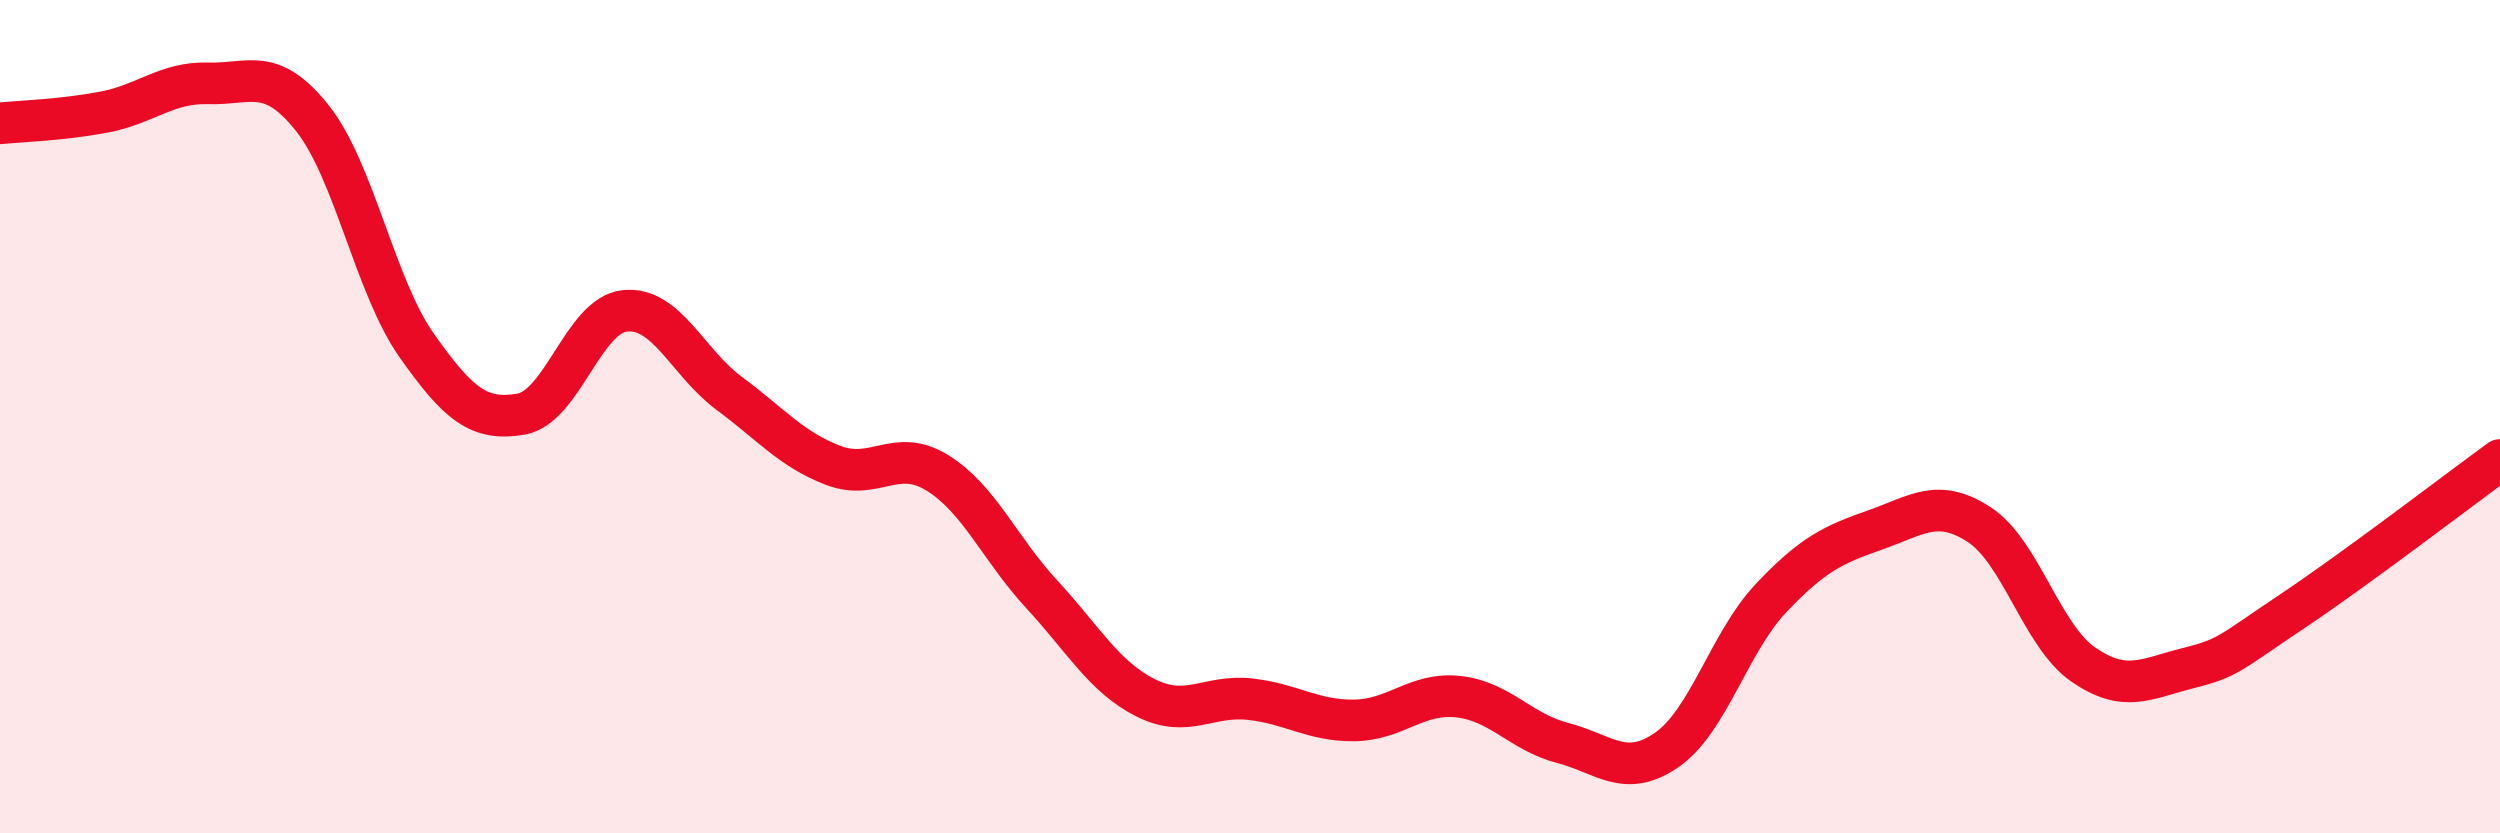
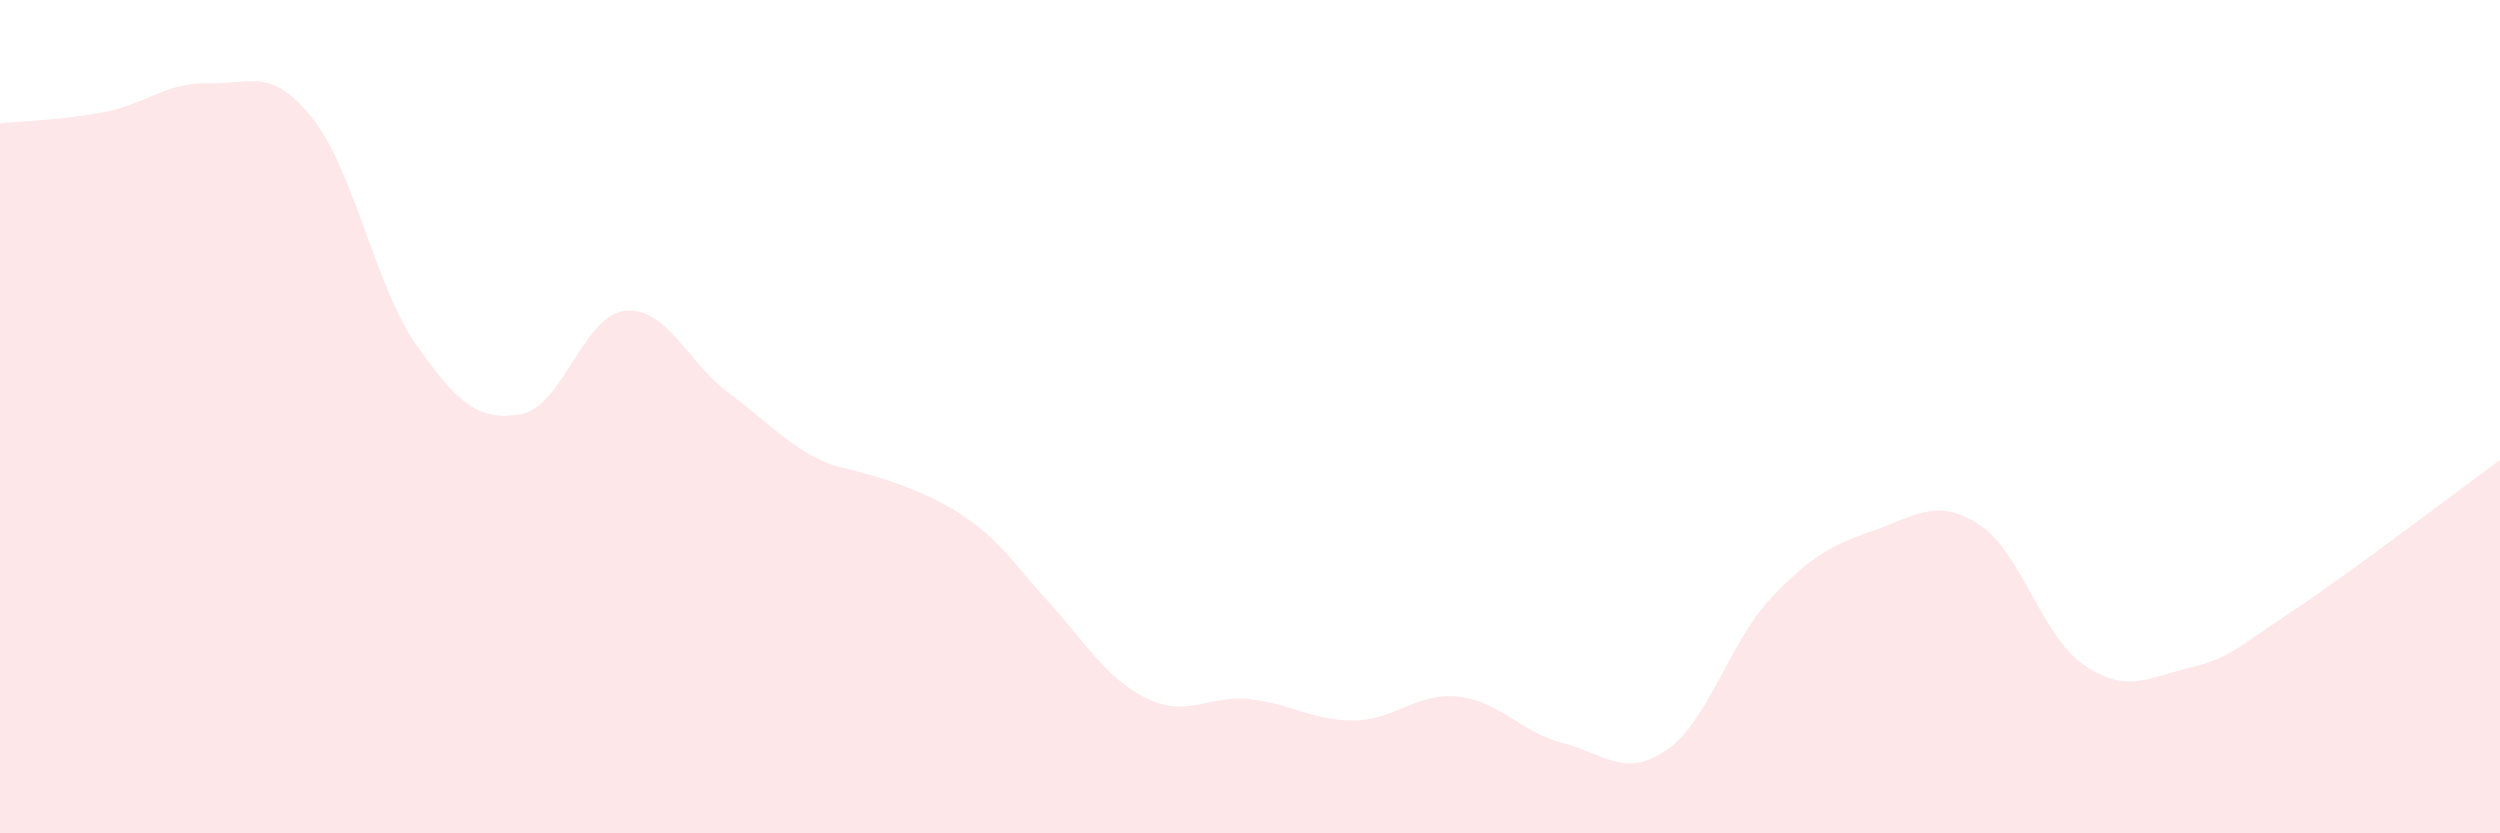
<svg xmlns="http://www.w3.org/2000/svg" width="60" height="20" viewBox="0 0 60 20">
-   <path d="M 0,2.96 C 0.5,2.91 1.5,2.88 2.5,2.69 C 3.5,2.5 4,1.97 5,2 C 6,2.03 6.5,1.58 7.5,2.84 C 8.5,4.1 9,6.87 10,8.29 C 11,9.71 11.5,10.11 12.5,9.94 C 13.5,9.77 14,7.56 15,7.46 C 16,7.36 16.5,8.7 17.5,9.44 C 18.5,10.18 19,10.79 20,11.17 C 21,11.55 21.5,10.73 22.5,11.35 C 23.5,11.97 24,13.18 25,14.26 C 26,15.34 26.5,16.25 27.5,16.75 C 28.5,17.25 29,16.67 30,16.78 C 31,16.89 31.5,17.3 32.5,17.29 C 33.5,17.28 34,16.61 35,16.72 C 36,16.83 36.5,17.57 37.5,17.83 C 38.5,18.09 39,18.69 40,18 C 41,17.31 41.5,15.42 42.5,14.36 C 43.5,13.3 44,13.07 45,12.72 C 46,12.37 46.5,11.94 47.5,12.59 C 48.5,13.24 49,15.26 50,15.95 C 51,16.64 51.5,16.29 52.5,16.04 C 53.5,15.79 53.5,15.68 55,14.68 C 56.5,13.68 59,11.77 60,11.04L60 20L0 20Z" fill="#EB0A25" opacity="0.1" stroke-linecap="round" stroke-linejoin="round" />
-   <path d="M 0,2.96 C 0.5,2.91 1.5,2.88 2.5,2.69 C 3.5,2.5 4,1.97 5,2 C 6,2.03 6.5,1.58 7.5,2.84 C 8.5,4.1 9,6.87 10,8.29 C 11,9.71 11.5,10.11 12.5,9.94 C 13.5,9.77 14,7.56 15,7.46 C 16,7.36 16.5,8.7 17.5,9.44 C 18.5,10.18 19,10.79 20,11.17 C 21,11.55 21.5,10.73 22.5,11.35 C 23.5,11.97 24,13.18 25,14.26 C 26,15.34 26.5,16.25 27.5,16.75 C 28.5,17.25 29,16.67 30,16.78 C 31,16.89 31.5,17.3 32.5,17.29 C 33.5,17.28 34,16.61 35,16.72 C 36,16.83 36.5,17.57 37.5,17.83 C 38.5,18.09 39,18.69 40,18 C 41,17.31 41.5,15.42 42.5,14.36 C 43.5,13.3 44,13.07 45,12.72 C 46,12.37 46.5,11.94 47.5,12.59 C 48.5,13.24 49,15.26 50,15.95 C 51,16.64 51.5,16.29 52.5,16.04 C 53.5,15.79 53.5,15.68 55,14.68 C 56.5,13.68 59,11.77 60,11.04" stroke="#EB0A25" stroke-width="1" fill="none" stroke-linecap="round" stroke-linejoin="round" />
+   <path d="M 0,2.96 C 0.5,2.91 1.5,2.88 2.5,2.69 C 3.5,2.5 4,1.97 5,2 C 6,2.03 6.5,1.58 7.5,2.84 C 8.5,4.1 9,6.87 10,8.29 C 11,9.71 11.5,10.11 12.5,9.94 C 13.5,9.77 14,7.56 15,7.46 C 16,7.36 16.5,8.7 17.5,9.44 C 18.5,10.18 19,10.79 20,11.17 C 23.5,11.97 24,13.18 25,14.26 C 26,15.34 26.5,16.25 27.5,16.75 C 28.5,17.25 29,16.67 30,16.78 C 31,16.89 31.5,17.3 32.5,17.29 C 33.5,17.28 34,16.61 35,16.72 C 36,16.83 36.5,17.57 37.5,17.83 C 38.5,18.09 39,18.69 40,18 C 41,17.31 41.5,15.42 42.5,14.36 C 43.5,13.3 44,13.07 45,12.72 C 46,12.37 46.5,11.94 47.5,12.59 C 48.5,13.24 49,15.26 50,15.95 C 51,16.64 51.5,16.29 52.5,16.04 C 53.5,15.79 53.5,15.68 55,14.68 C 56.5,13.68 59,11.77 60,11.04L60 20L0 20Z" fill="#EB0A25" opacity="0.1" stroke-linecap="round" stroke-linejoin="round" />
</svg>